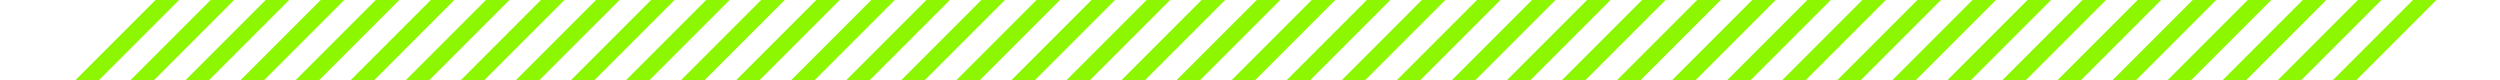
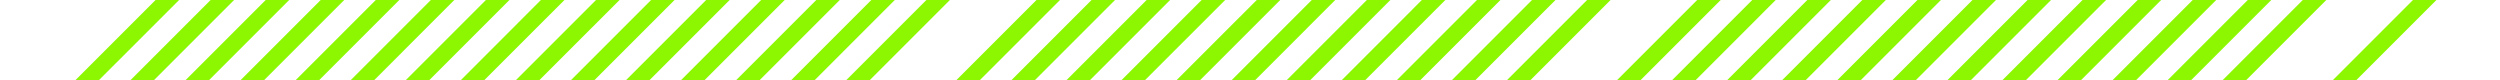
<svg xmlns="http://www.w3.org/2000/svg" id="レイヤー_1" data-name="レイヤー 1" viewBox="0 0 1804.89 58.03">
  <defs>
    <style>.cls-1{fill:none;}.cls-2{clip-path:url(#clip-path);}.cls-3{fill:#8df701;}</style>
    <clipPath id="clip-path">
      <rect class="cls-1" y="-7.66" width="1804.89" height="107.39" />
    </clipPath>
  </defs>
  <title>zebra-border-green</title>
  <g class="cls-2">
    <path class="cls-3" d="M409.29,117.48,400.81,109,530.29-20.48,538.77-12Z" />
    <path class="cls-3" d="M449,117.48,440.56,109,570-20.48,578.52-12Z" />
    <path class="cls-3" d="M488.79,117.48,480.31,109,609.79-20.48,618.27-12Z" />
    <path class="cls-3" d="M528.54,117.48,520.06,109,649.54-20.48,658-12Z" />
    <path class="cls-3" d="M568.29,117.48,559.81,109,689.29-20.48,697.77-12Z" />
-     <path class="cls-3" d="M608,117.48,599.56,109,729-20.48,737.52-12Z" />
    <path class="cls-3" d="M647.79,117.48,639.31,109,768.79-20.48,777.27-12Z" />
    <path class="cls-3" d="M687.54,117.48,679.05,109,808.54-20.48,817-12Z" />
    <path class="cls-3" d="M727.29,117.48,718.8,109,848.29-20.48,856.77-12Z" />
    <path class="cls-3" d="M767,117.48,758.55,109,888-20.48,896.52-12Z" />
    <path class="cls-3" d="M806.79,117.48,798.3,109,927.79-20.48,936.27-12Z" />
    <path class="cls-3" d="M846.54,117.48,838.05,109,967.54-20.48,976-12Z" />
    <path class="cls-3" d="M886.29,117.48,877.8,109,1007.28-20.48l8.49,8.48Z" />
    <path class="cls-3" d="M926,117.48,917.55,109,1047-20.48l8.49,8.48Z" />
    <path class="cls-3" d="M965.79,117.48,957.3,109,1086.78-20.48l8.49,8.48Z" />
    <path class="cls-3" d="M1005.54,117.48,997.05,109,1126.53-20.48,1135-12Z" />
    <path class="cls-3" d="M1045.29,117.48,1036.8,109,1166.28-20.48l8.49,8.48Z" />
-     <path class="cls-3" d="M1085,117.48l-8.49-8.48L1206-20.48l8.49,8.48Z" />
    <path class="cls-3" d="M1124.79,117.48,1116.3,109,1245.78-20.48l8.49,8.48Z" />
    <path class="cls-3" d="M1164.54,117.48l-8.49-8.48L1285.53-20.48,1294-12Z" />
    <path class="cls-3" d="M1204.28,117.48,1195.8,109,1325.28-20.48l8.49,8.48Z" />
    <path class="cls-3" d="M1244,117.48l-8.48-8.48L1365-20.48l8.49,8.48Z" />
    <path class="cls-3" d="M1283.78,117.48,1275.3,109,1404.78-20.48l8.49,8.48Z" />
    <path class="cls-3" d="M1323.53,117.48l-8.48-8.48L1444.53-20.48,1453-12Z" />
    <path class="cls-3" d="M1363.28,117.48,1354.8,109,1484.28-20.48l8.49,8.48Z" />
    <path class="cls-3" d="M1403,117.48l-8.48-8.48L1524-20.48l8.49,8.48Z" />
    <path class="cls-3" d="M1442.78,117.48,1434.3,109,1563.78-20.48l8.49,8.48Z" />
    <path class="cls-3" d="M1482.53,117.48l-8.48-8.48L1603.53-20.48,1612-12Z" />
    <path class="cls-3" d="M1522.28,117.48,1513.8,109,1643.28-20.48l8.48,8.48Z" />
    <path class="cls-3" d="M1562,117.48l-8.48-8.48L1683-20.48l8.48,8.48Z" />
-     <path class="cls-3" d="M1601.78,117.48,1593.3,109,1722.78-20.48l8.48,8.48Z" />
    <path class="cls-3" d="M1641.53,117.48l-8.48-8.48L1762.53-20.48,1771-12Z" />
    <path class="cls-3" d="M11.8,117.48,3.31,109,132.79-20.48,141.28-12Z" />
    <path class="cls-3" d="M51.55,117.48,43.06,109,172.54-20.48,181-12Z" />
    <path class="cls-3" d="M91.3,117.48,82.81,109,212.29-20.48,220.78-12Z" />
    <path class="cls-3" d="M131.05,117.48,122.56,109,252-20.48,260.53-12Z" />
    <path class="cls-3" d="M170.8,117.48,162.31,109,291.79-20.48,300.28-12Z" />
    <path class="cls-3" d="M210.55,117.48,202.06,109,331.54-20.48,340-12Z" />
    <path class="cls-3" d="M250.29,117.48,241.81,109,371.29-20.48,379.78-12Z" />
    <path class="cls-3" d="M290,117.48,281.56,109,411-20.48,419.53-12Z" />
    <path class="cls-3" d="M329.79,117.48,321.31,109,450.79-20.48,459.28-12Z" />
    <path class="cls-3" d="M369.54,117.48,361.06,109,490.54-20.48,499-12Z" />
  </g>
</svg>